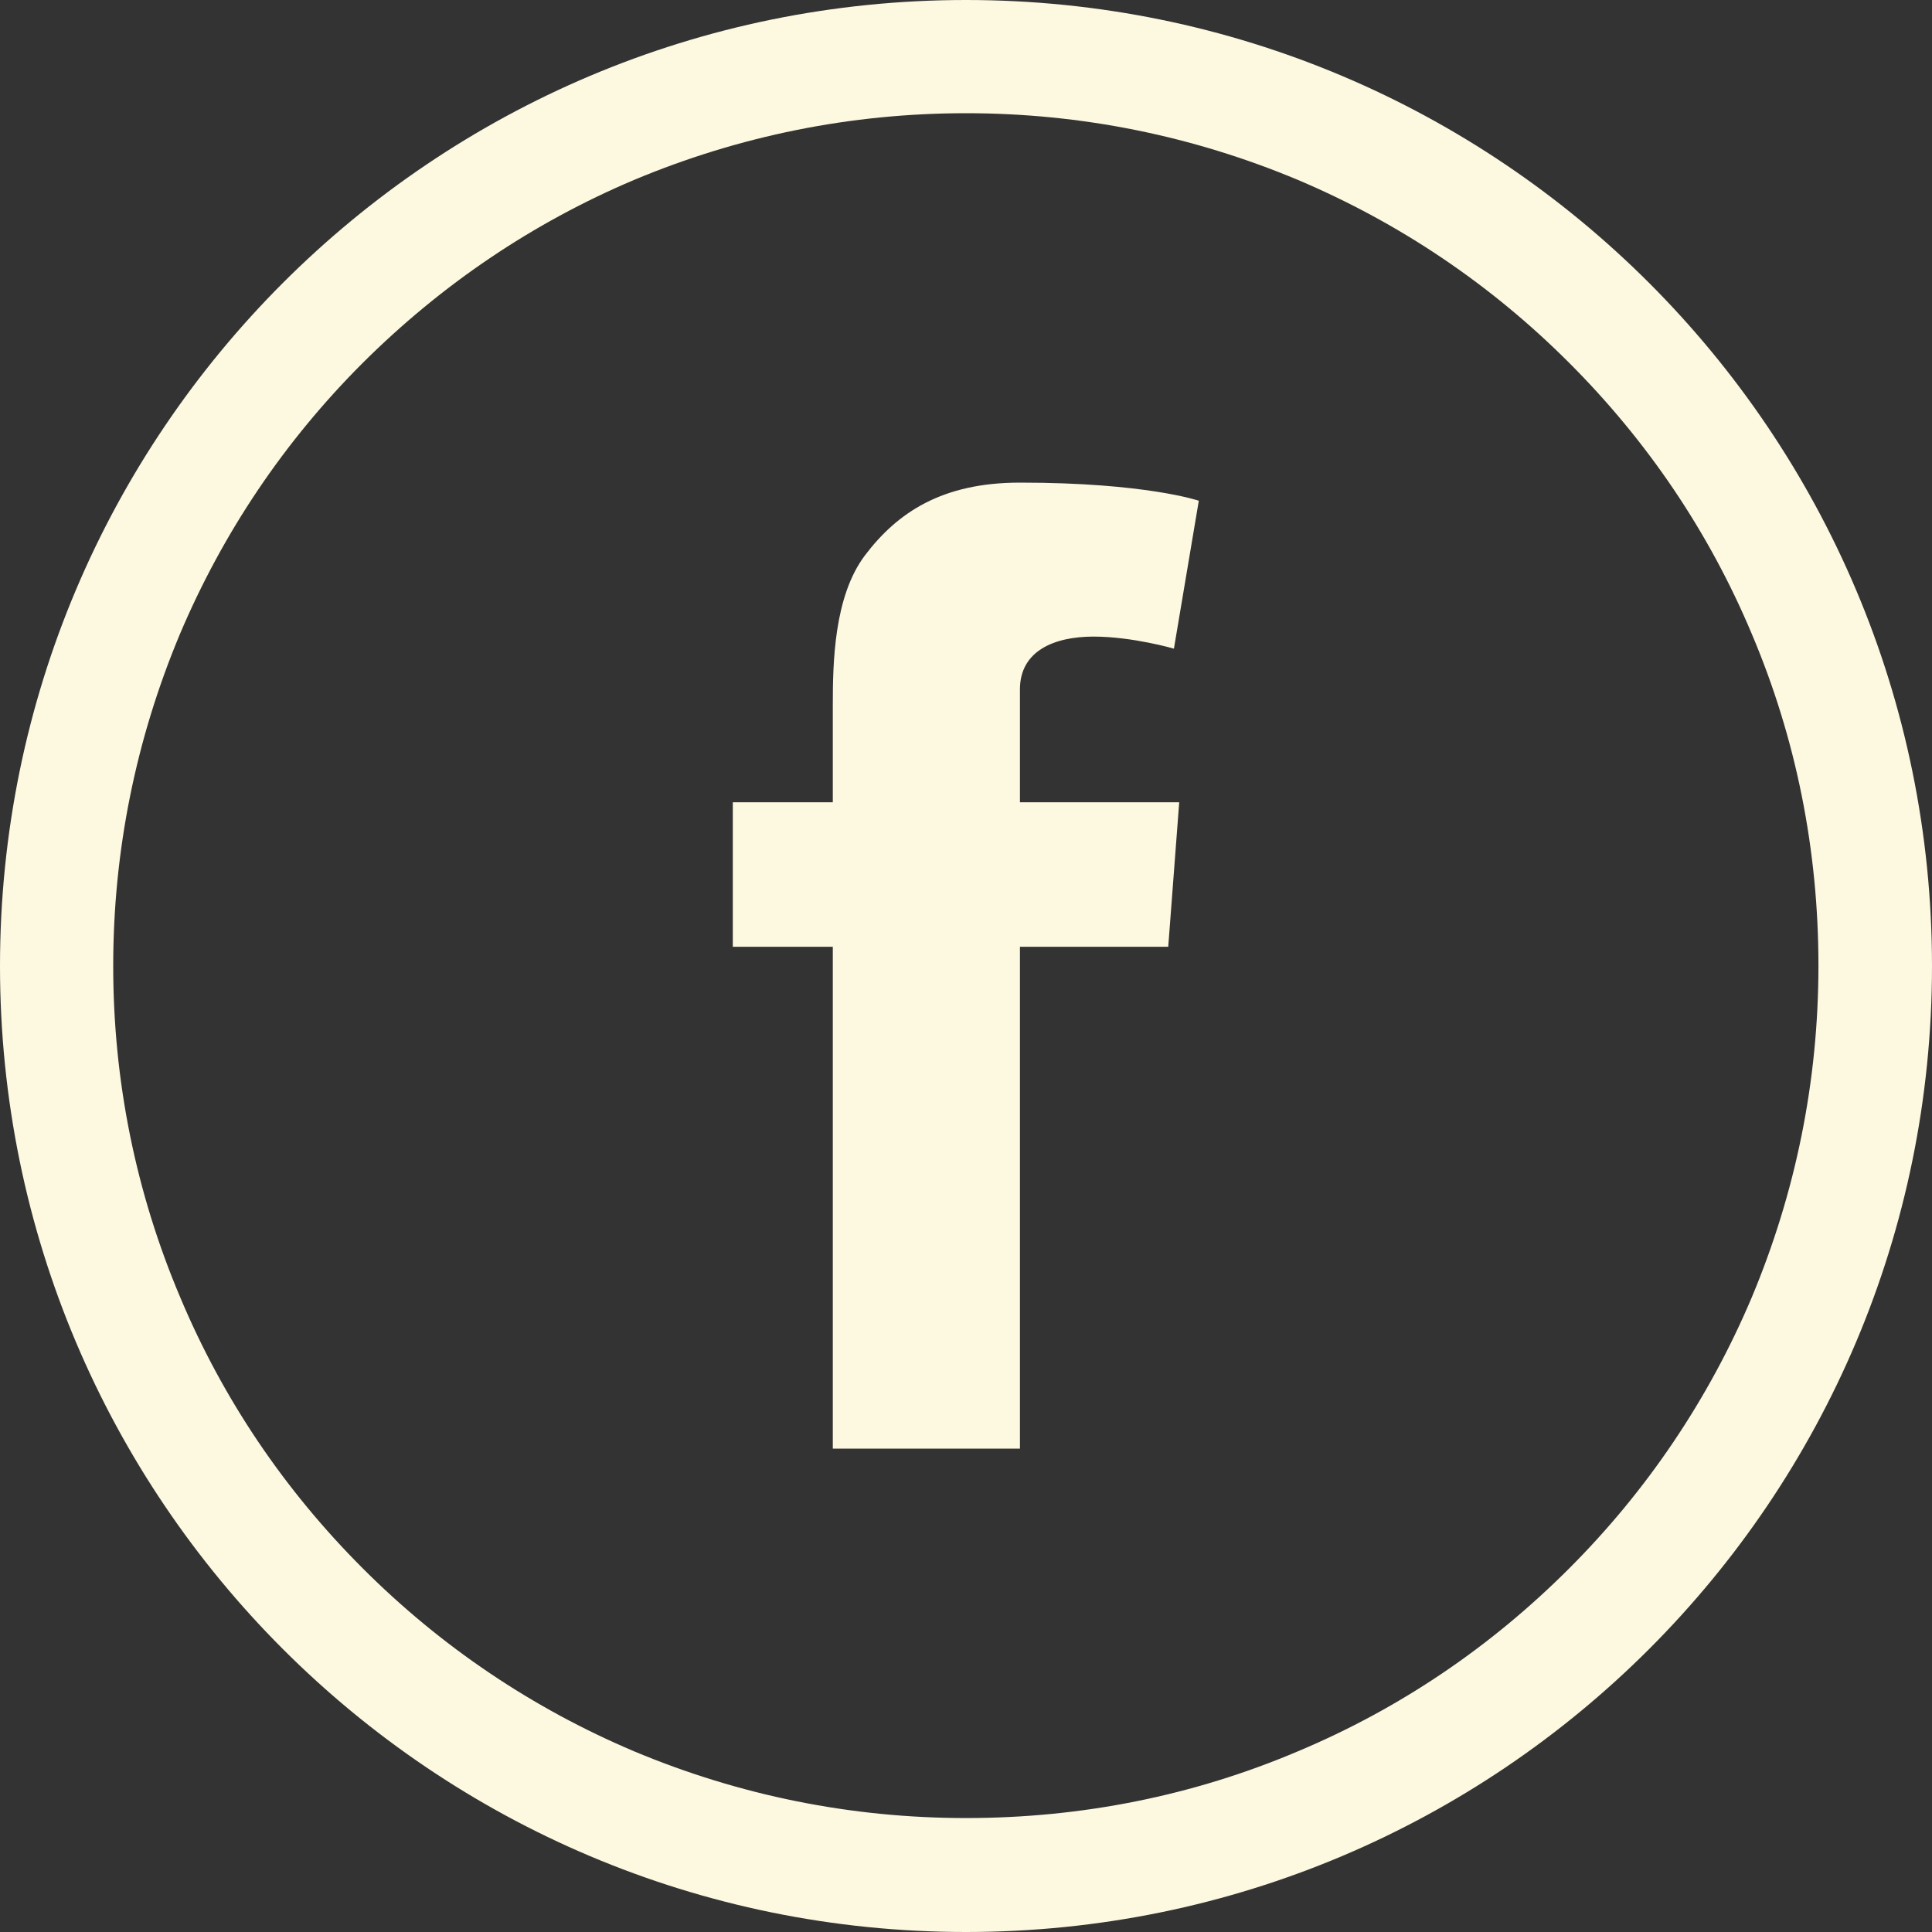
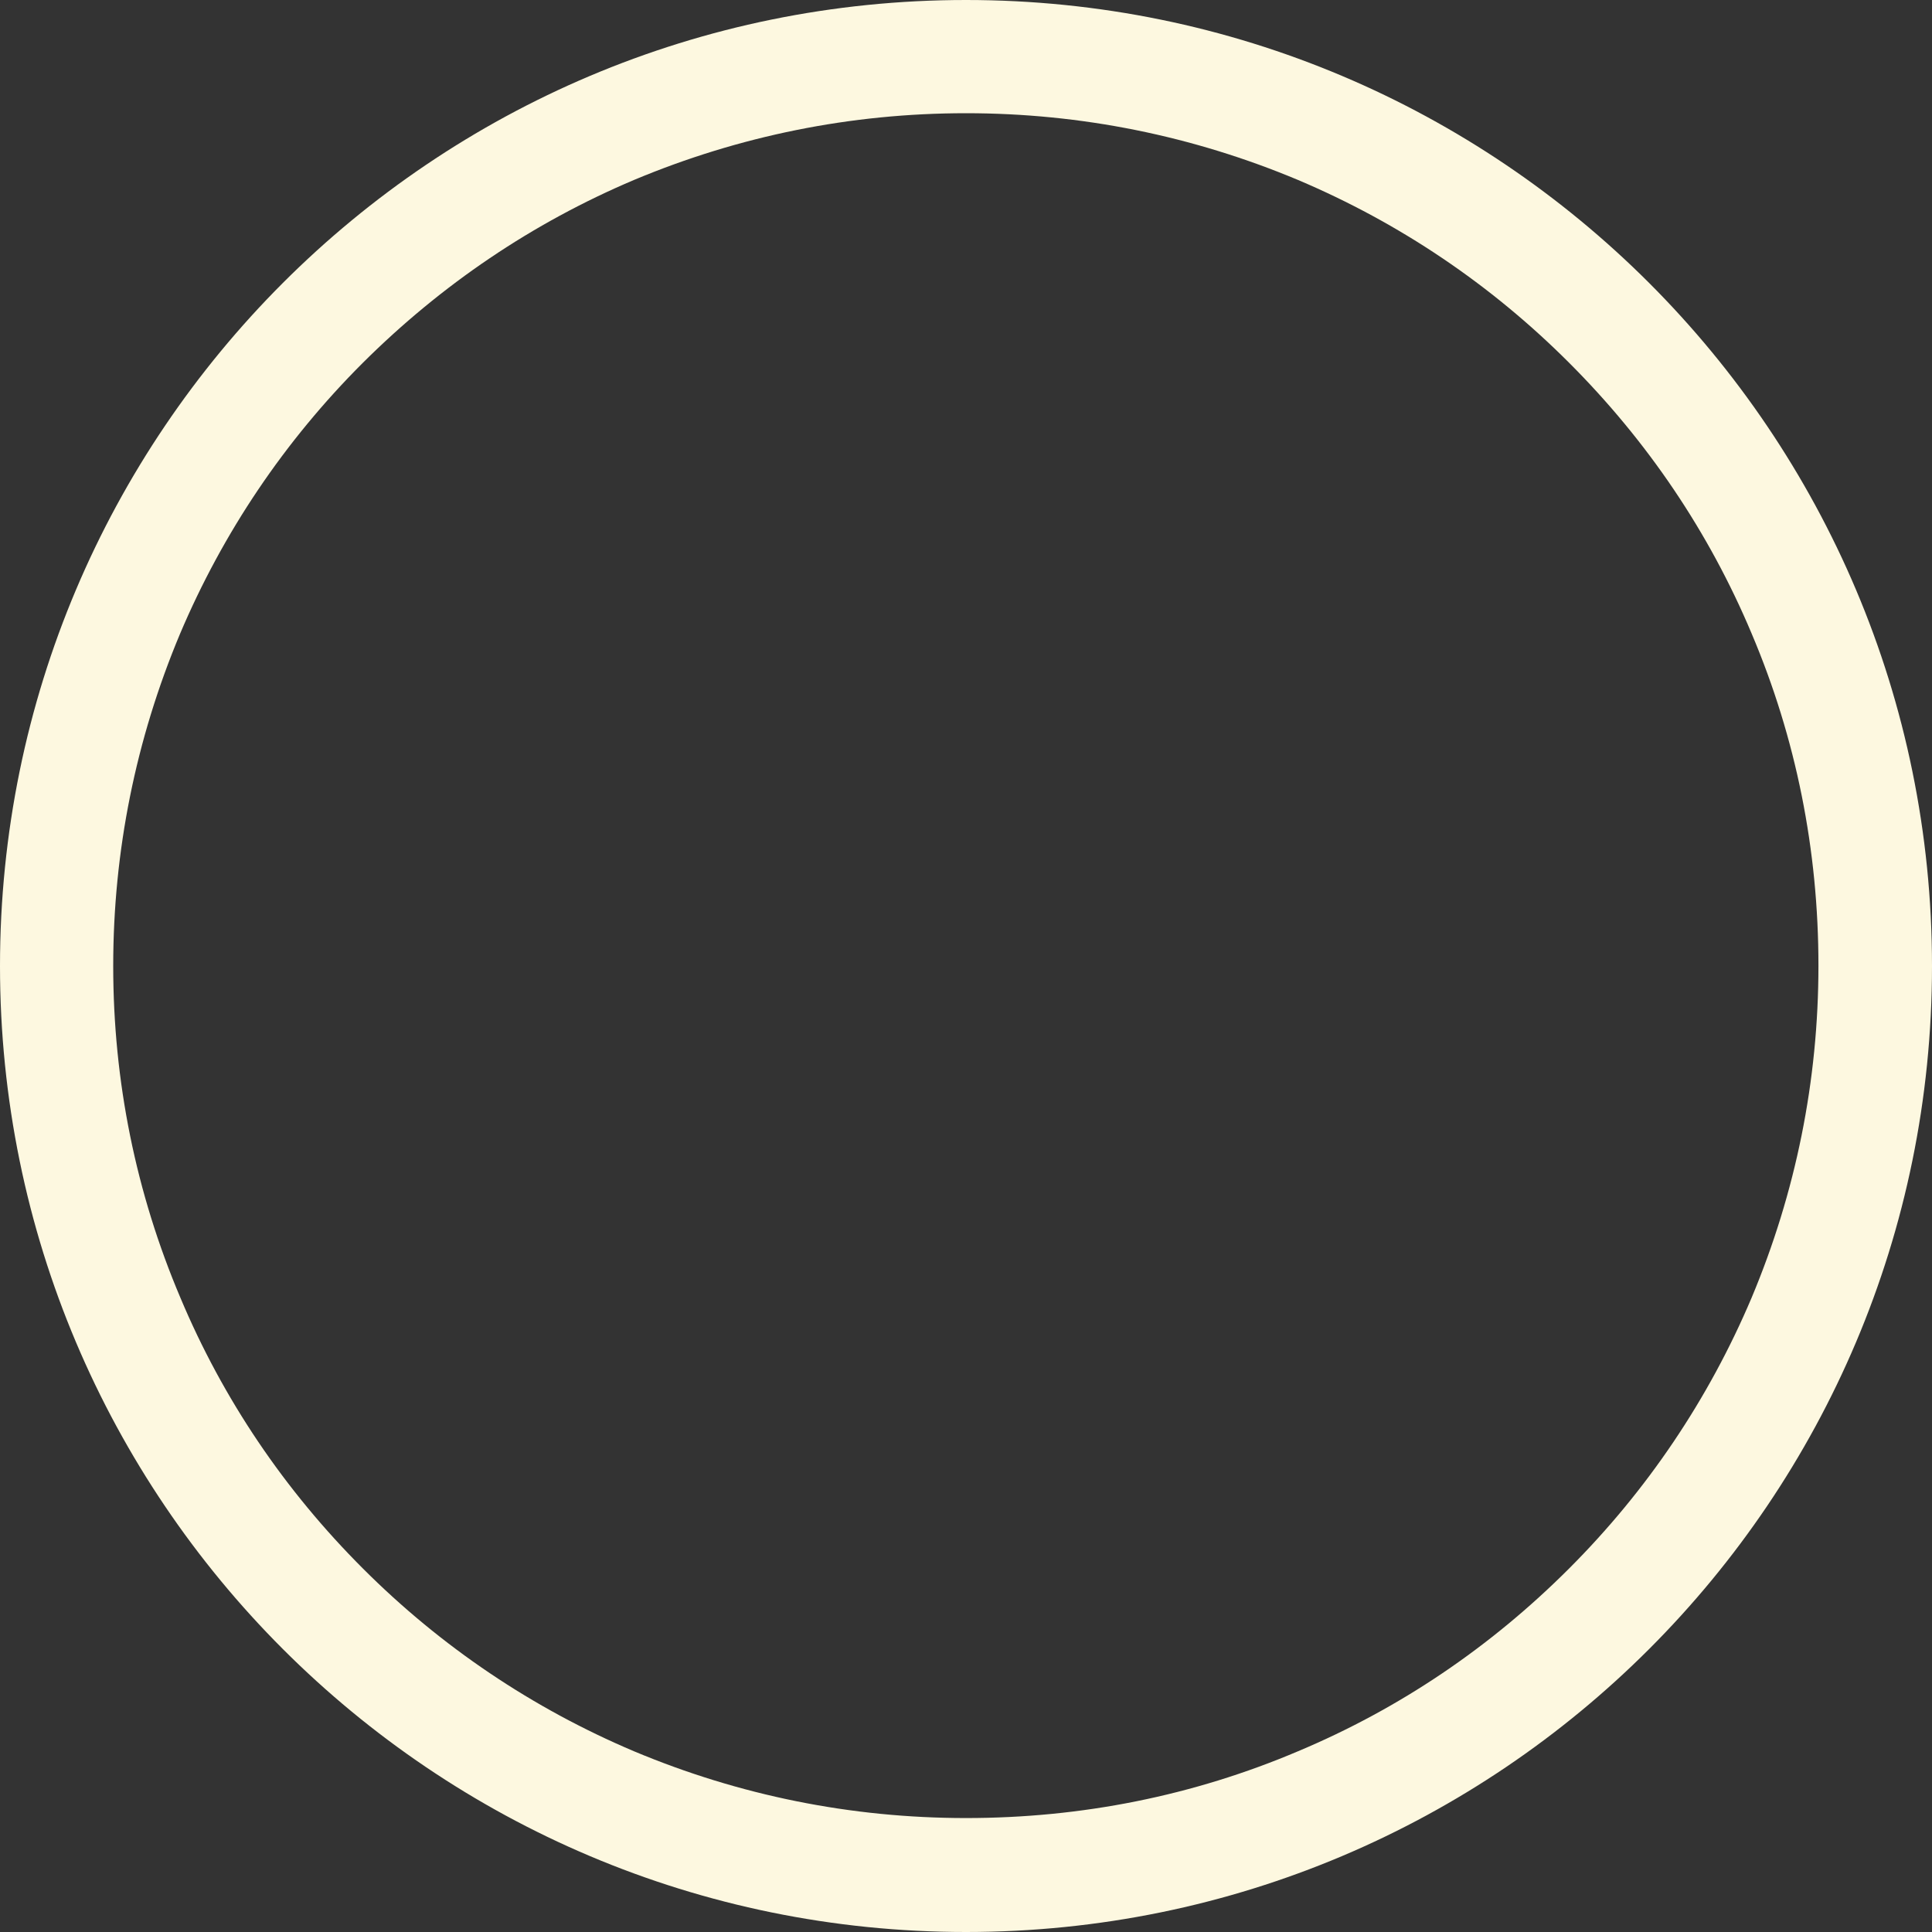
<svg xmlns="http://www.w3.org/2000/svg" viewBox="0 0 50.00 50.00" data-guides="{&quot;vertical&quot;:[],&quot;horizontal&quot;:[]}">
  <rect x="0" y="0" width="50.00" height="50.00" fill="#333333" stroke="none" />
  <defs />
  <path fill="#fdf8e0" stroke="none" fill-opacity="1" stroke-width="1" stroke-opacity="1" id="tSvg120bc9cd15e" title="Path 5" d="M25 0C11.191 0 0 11.191 0 25C0 38.809 11.191 50 25 50C38.809 50 50 38.809 50 25C50 11.191 38.809 0 25 0ZM40.605 40.596C38.574 42.627 36.221 44.219 33.594 45.322C30.879 46.475 27.988 47.051 25 47.051C22.021 47.051 19.131 46.465 16.406 45.322C13.779 44.209 11.416 42.617 9.395 40.596C7.363 38.565 5.771 36.211 4.668 33.584C3.516 30.869 2.93 27.979 2.93 25C2.93 22.021 3.516 19.131 4.658 16.406C5.771 13.779 7.363 11.416 9.385 9.395C11.426 7.363 13.779 5.771 16.406 4.658C19.131 3.516 22.021 2.93 25 2.93C27.979 2.93 30.869 3.516 33.594 4.658C36.221 5.771 38.584 7.363 40.605 9.385C42.637 11.416 44.228 13.77 45.332 16.396C46.484 19.111 47.061 22.002 47.061 24.99C47.061 27.969 46.475 30.859 45.332 33.584C44.219 36.211 42.627 38.574 40.605 40.596Z" />
-   <path fill="#fdf8e0" stroke="none" fill-opacity="1" stroke-width="1" stroke-opacity="1" id="tSvga39ab6a557" title="Path 6" d="M28.301 16.475C29.307 16.475 30.381 16.787 30.381 16.787C30.596 15.511 30.811 14.235 31.025 12.959C31.025 12.959 29.658 12.49 26.396 12.49C24.395 12.49 23.233 13.252 22.383 14.375C21.582 15.44 21.553 17.148 21.553 18.252C21.553 19.089 21.553 19.925 21.553 20.762C20.69 20.762 19.828 20.762 18.965 20.762C18.965 22.009 18.965 23.255 18.965 24.502C19.828 24.502 20.69 24.502 21.553 24.502C21.553 28.831 21.553 33.161 21.553 37.49C23.167 37.49 24.782 37.49 26.396 37.49C26.396 33.161 26.396 28.831 26.396 24.502C27.676 24.502 28.955 24.502 30.234 24.502C30.329 23.255 30.423 22.009 30.518 20.762C29.144 20.762 27.77 20.762 26.396 20.762C26.396 19.788 26.396 18.815 26.396 17.842C26.396 16.836 27.295 16.475 28.301 16.475Z" />
</svg>